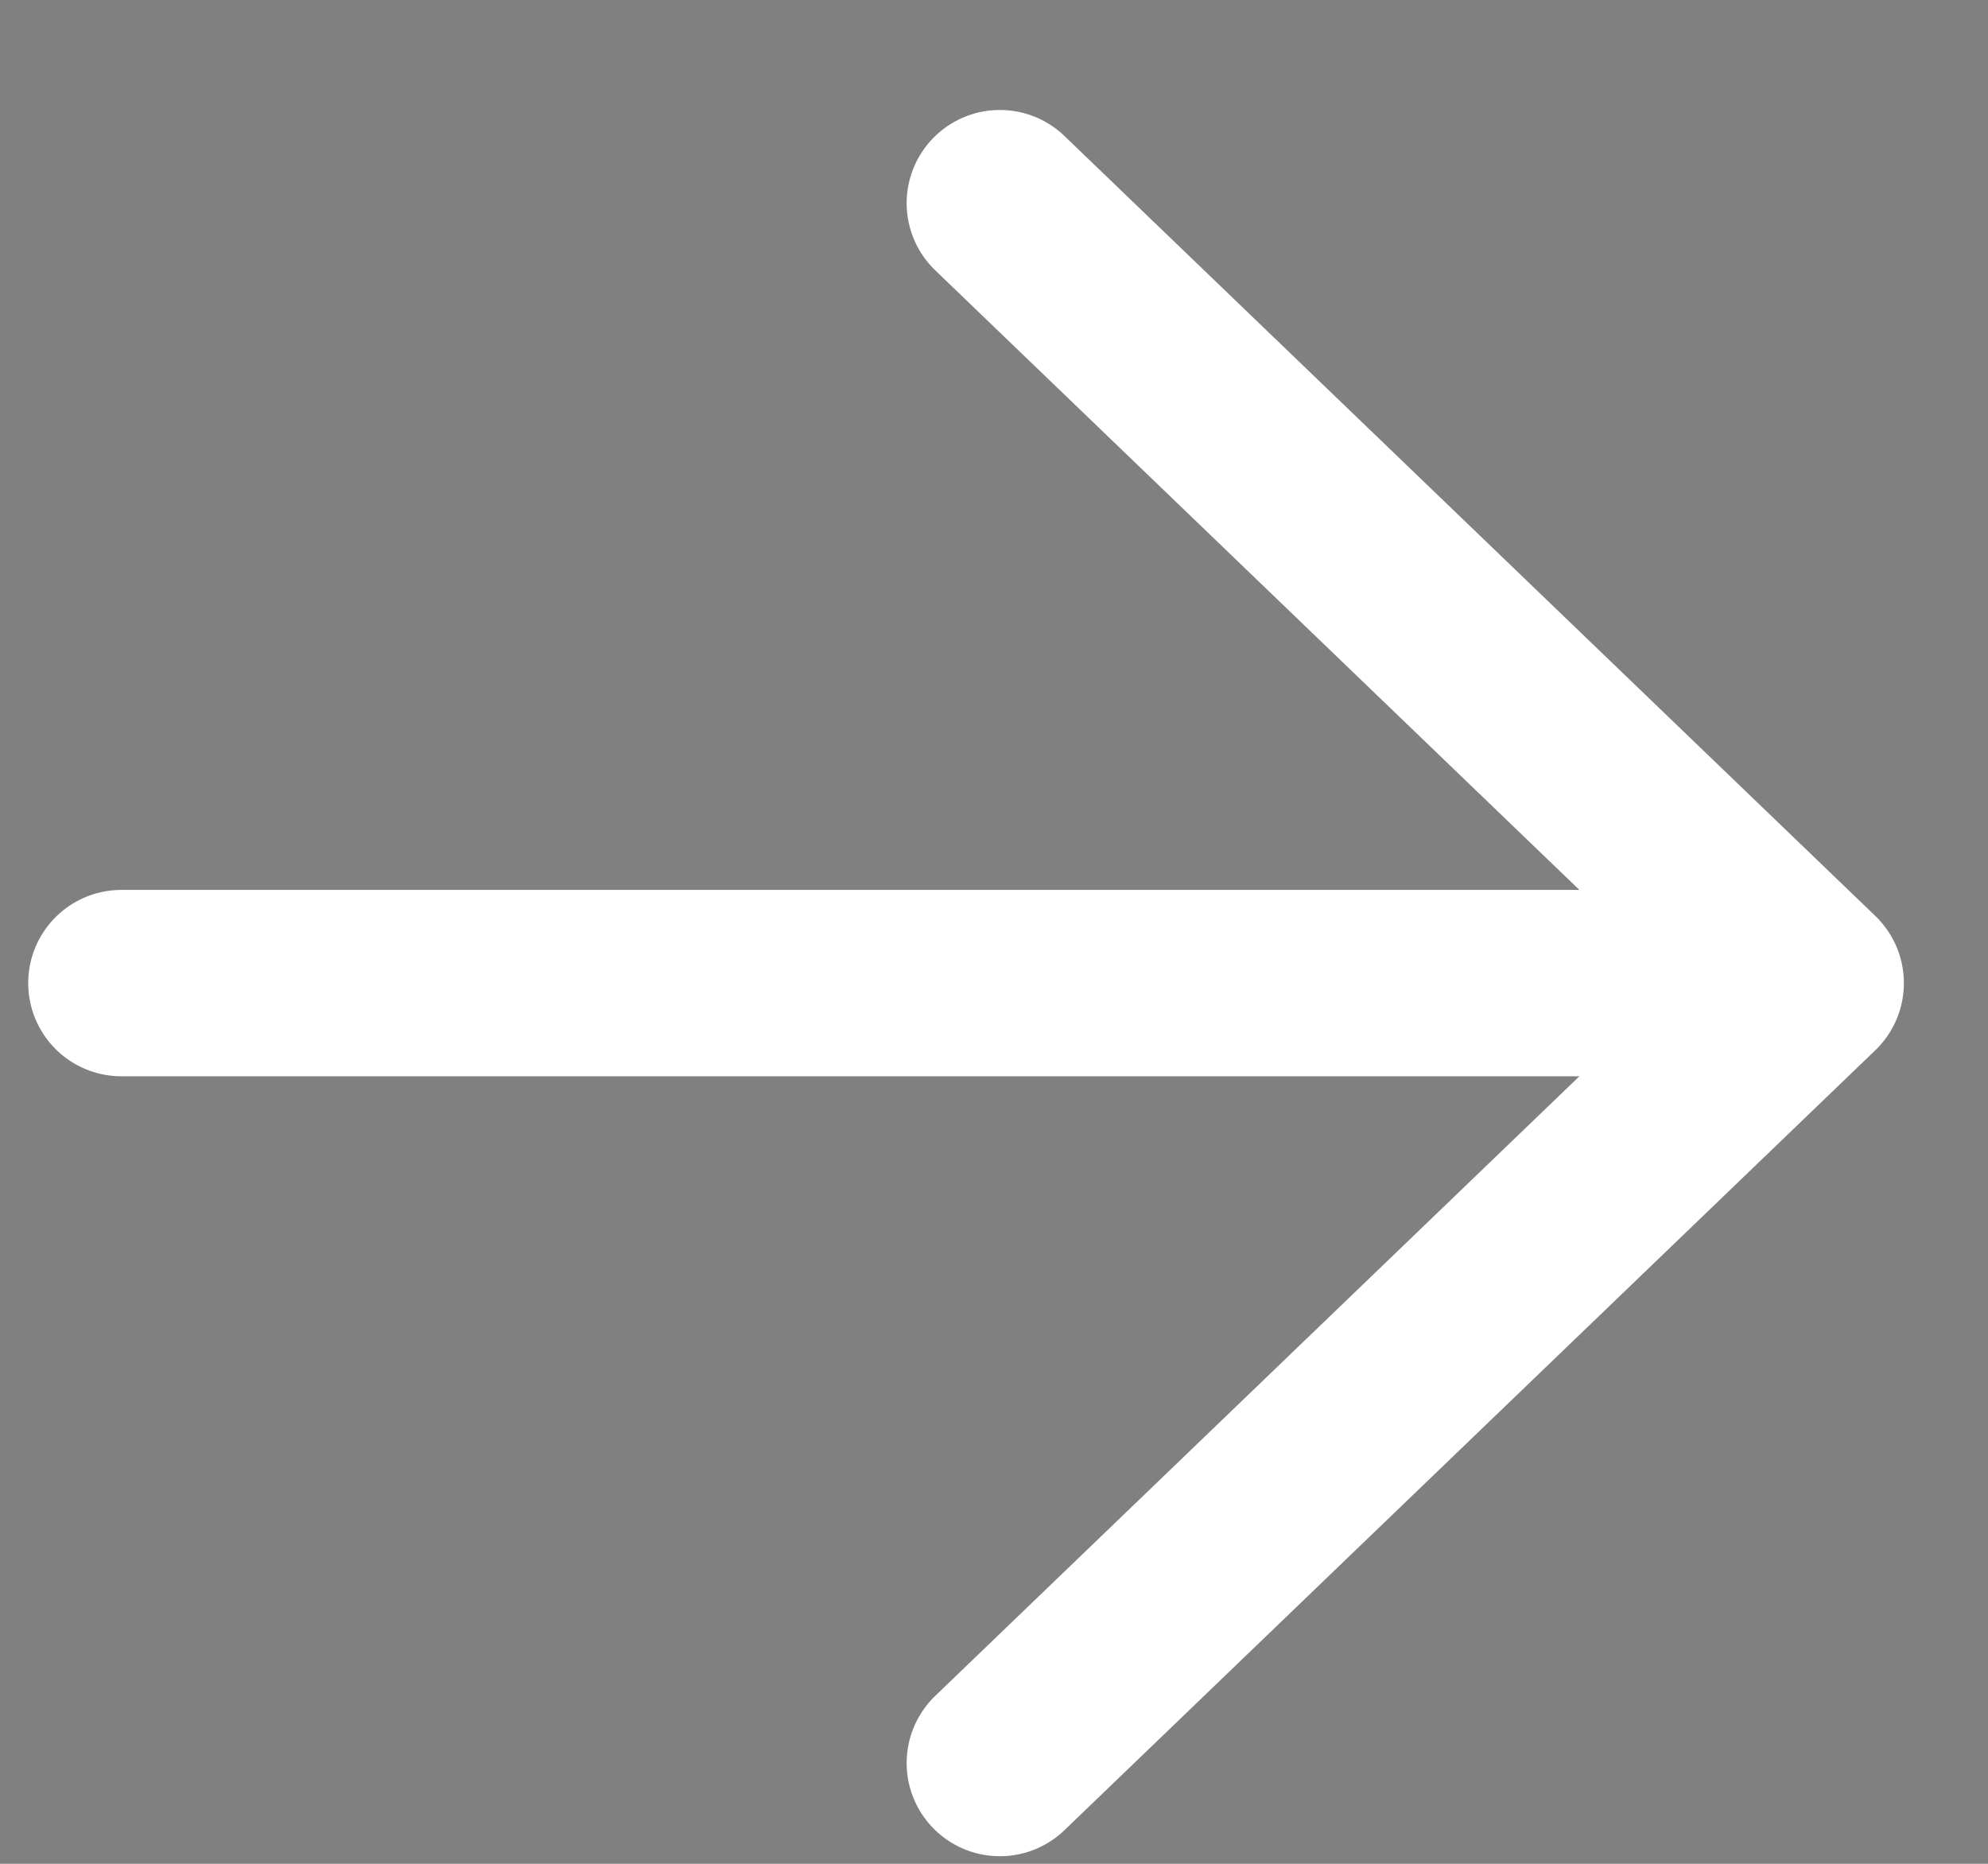
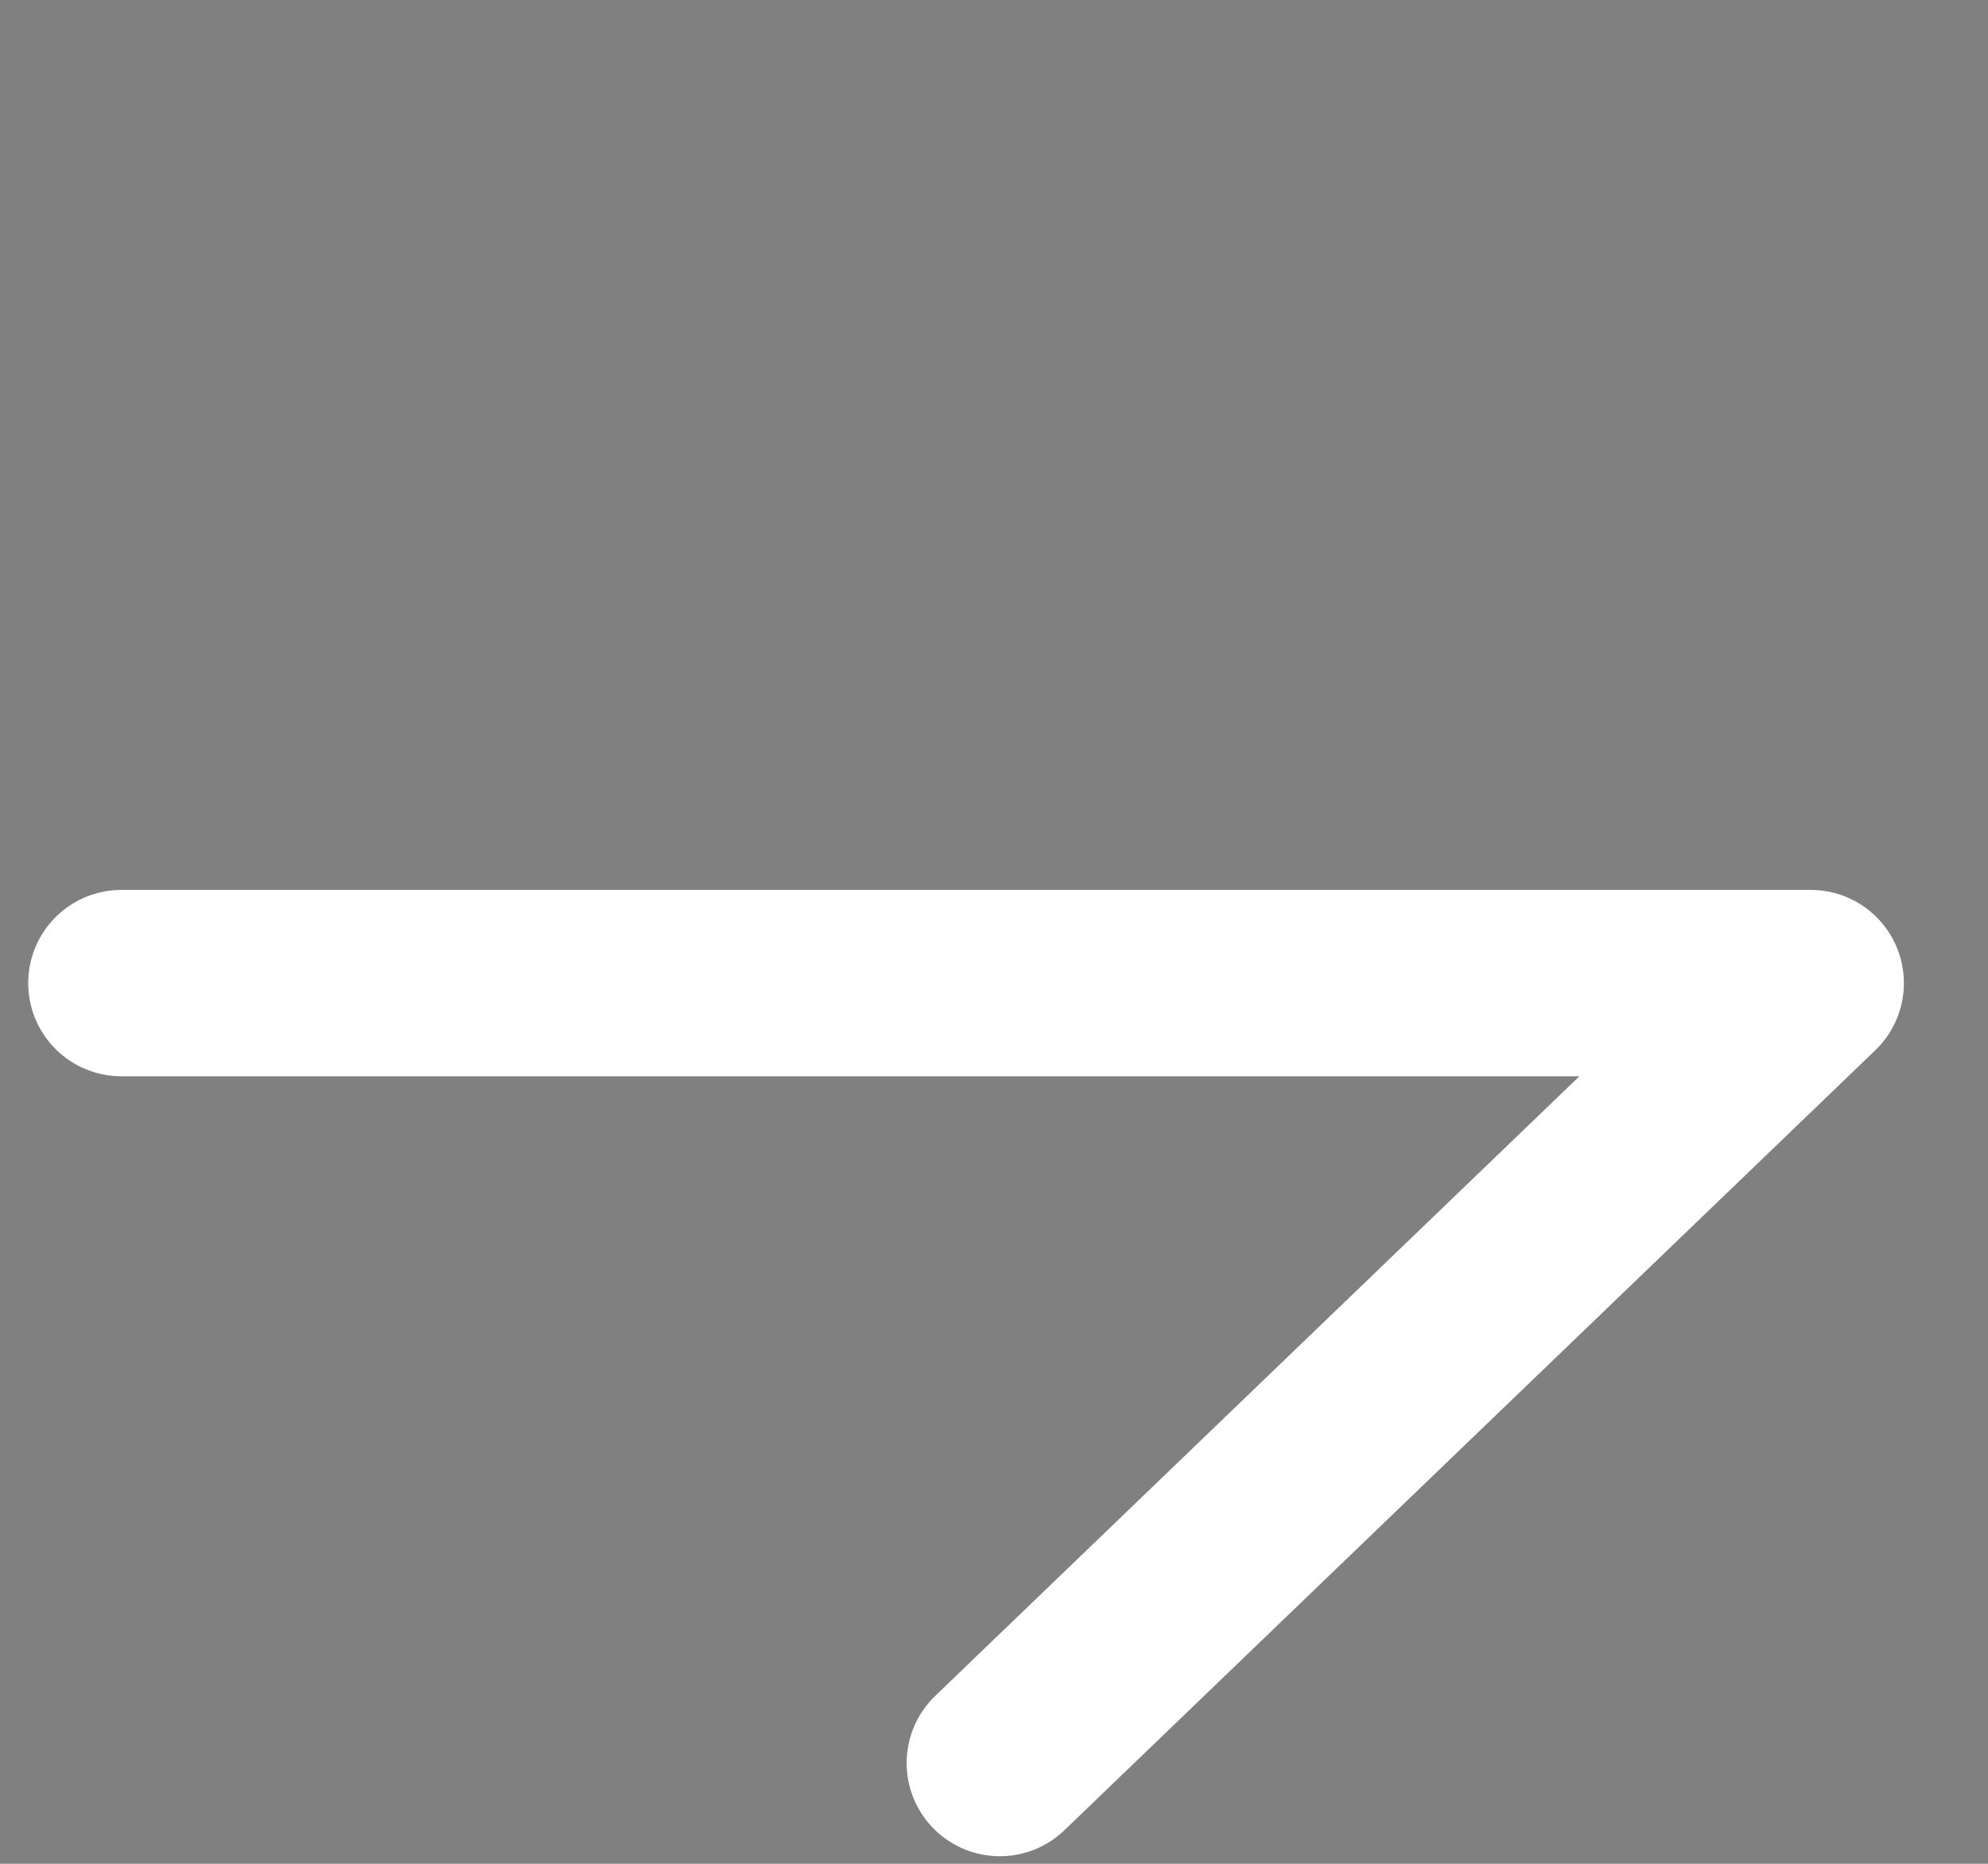
<svg xmlns="http://www.w3.org/2000/svg" width="16" height="15" viewBox="0 0 16 15" fill="none">
  <rect x="0" y="0" width="16" height="15" fill="#808080" stroke="none" />
-   <path d="M0.977 7.912H14.573H0.977ZM14.573 7.912L8.047 1.635L14.573 7.912ZM14.573 7.912L8.047 14.189L14.573 7.912Z" fill="black" fill-opacity="0.55" />
-   <path d="M0.977 7.912H14.573M14.573 7.912L8.047 1.635M14.573 7.912L8.047 14.189" stroke="white" stroke-width="1.5" stroke-linecap="round" stroke-linejoin="round" />
+   <path d="M0.977 7.912H14.573M14.573 7.912M14.573 7.912L8.047 14.189" stroke="white" stroke-width="1.5" stroke-linecap="round" stroke-linejoin="round" />
</svg>